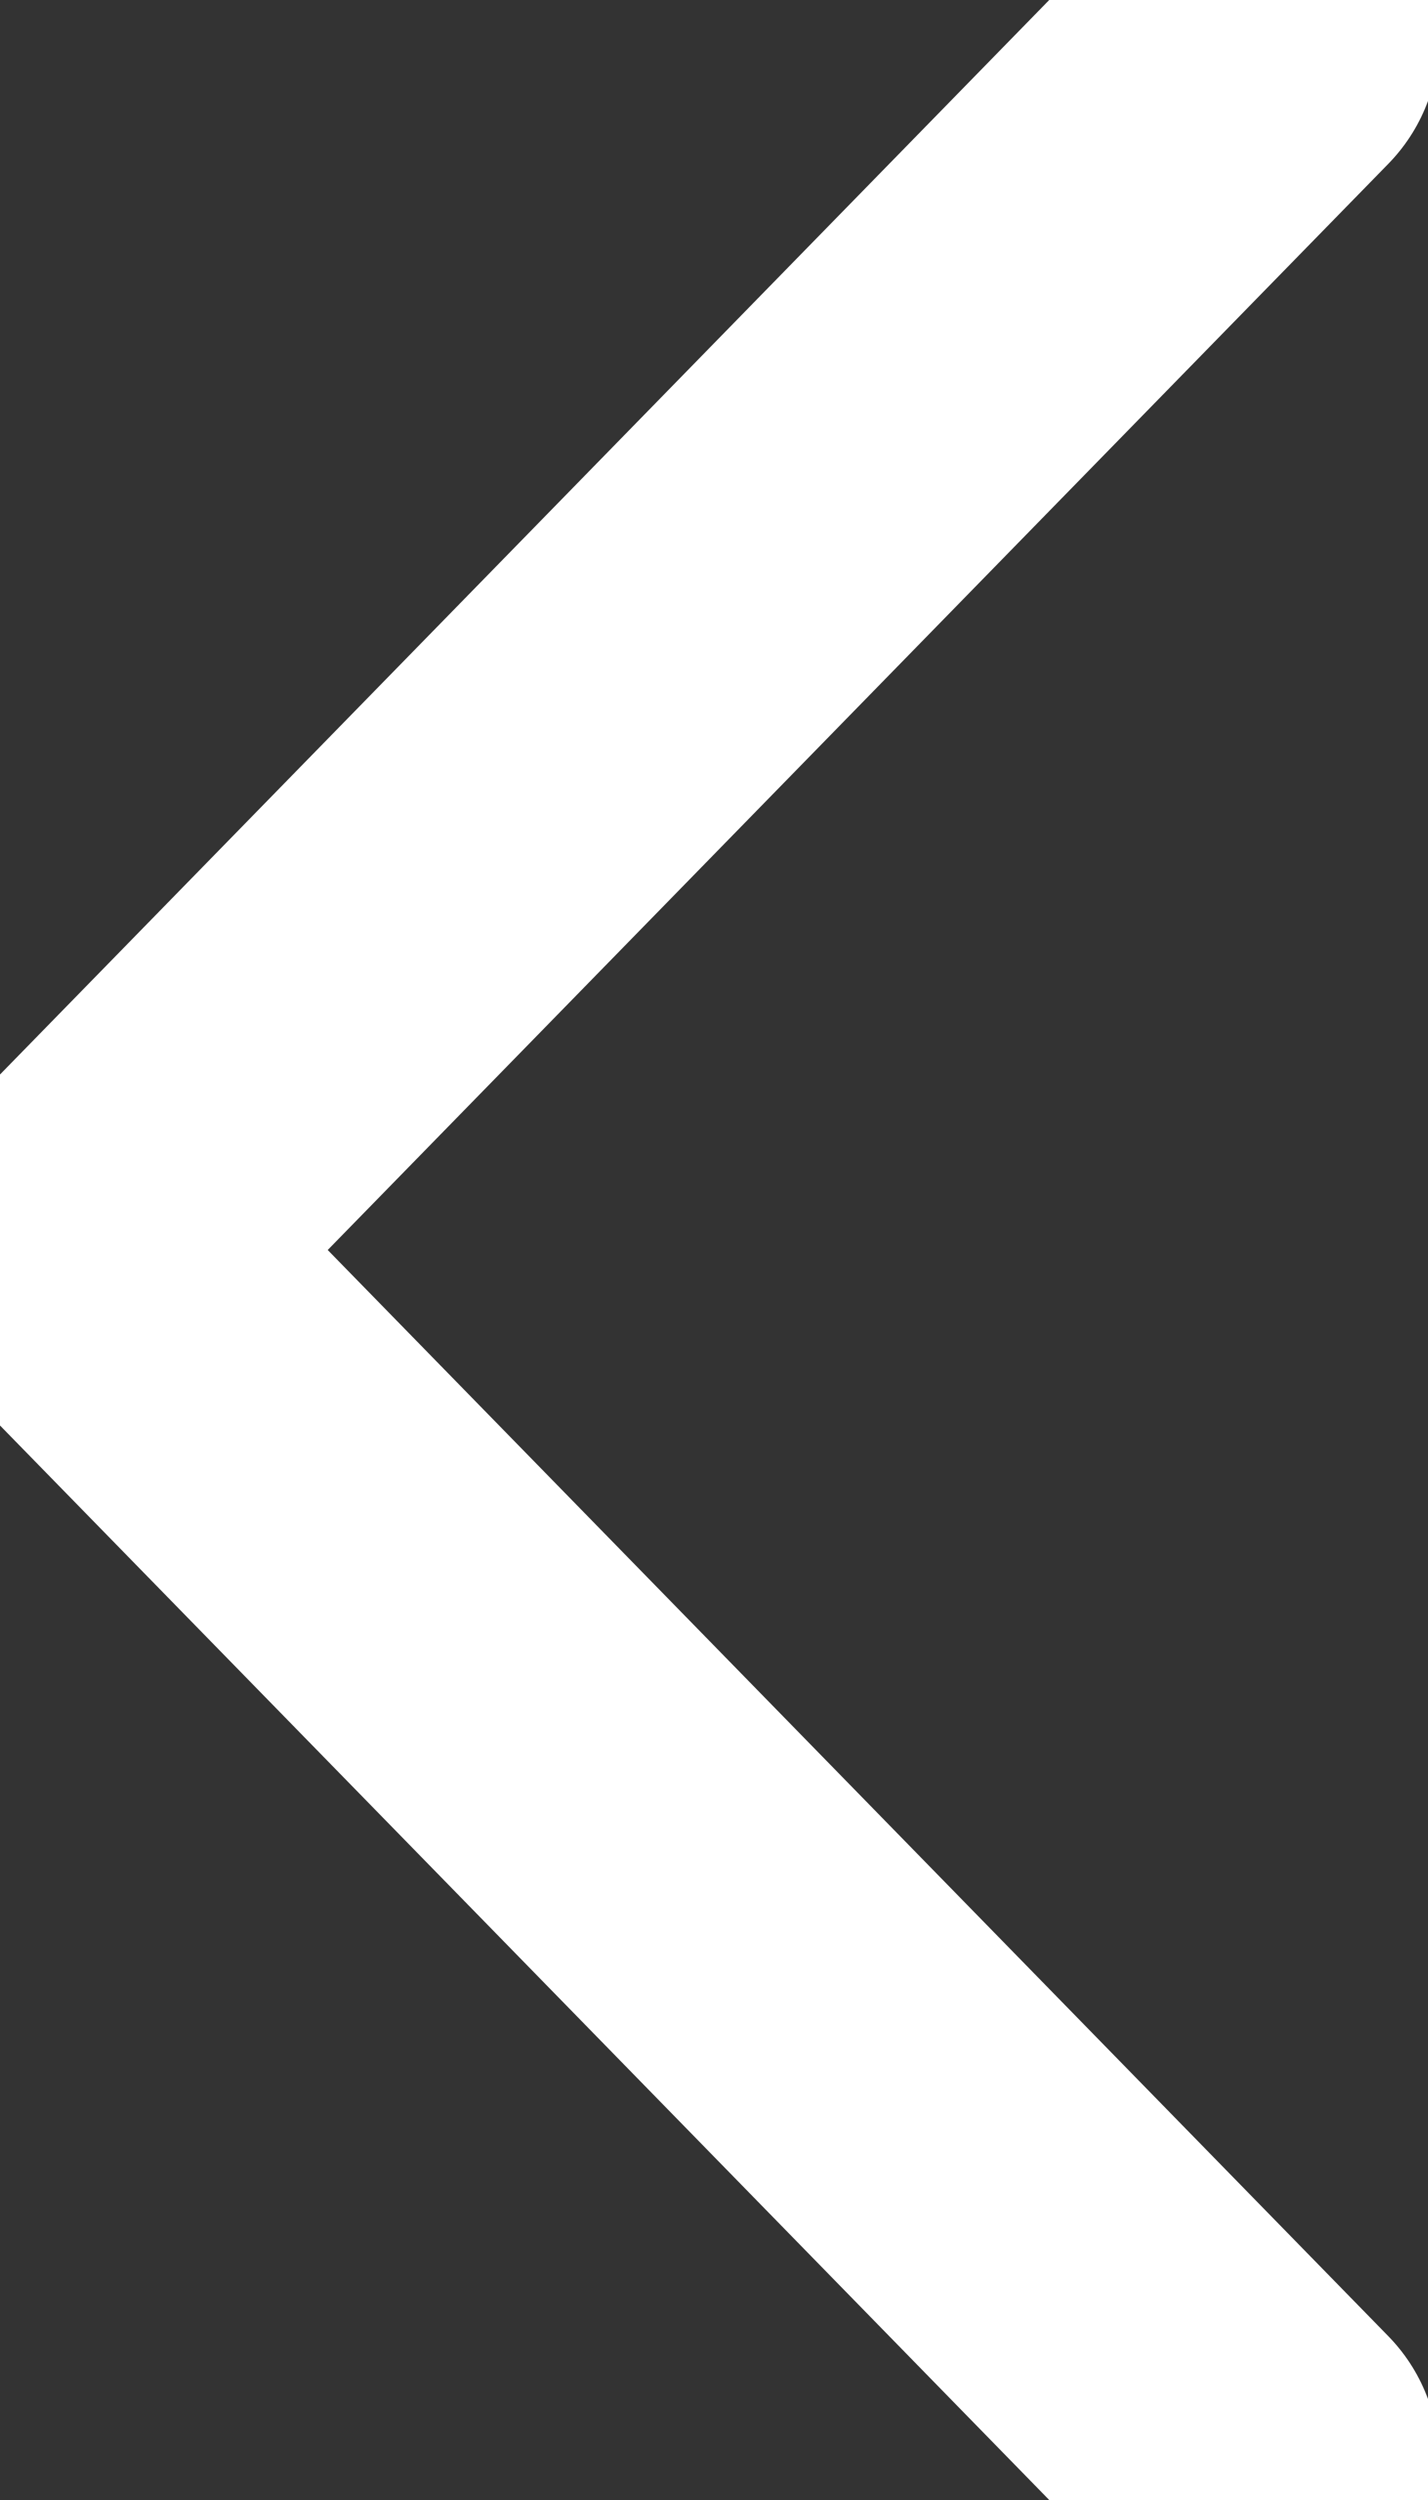
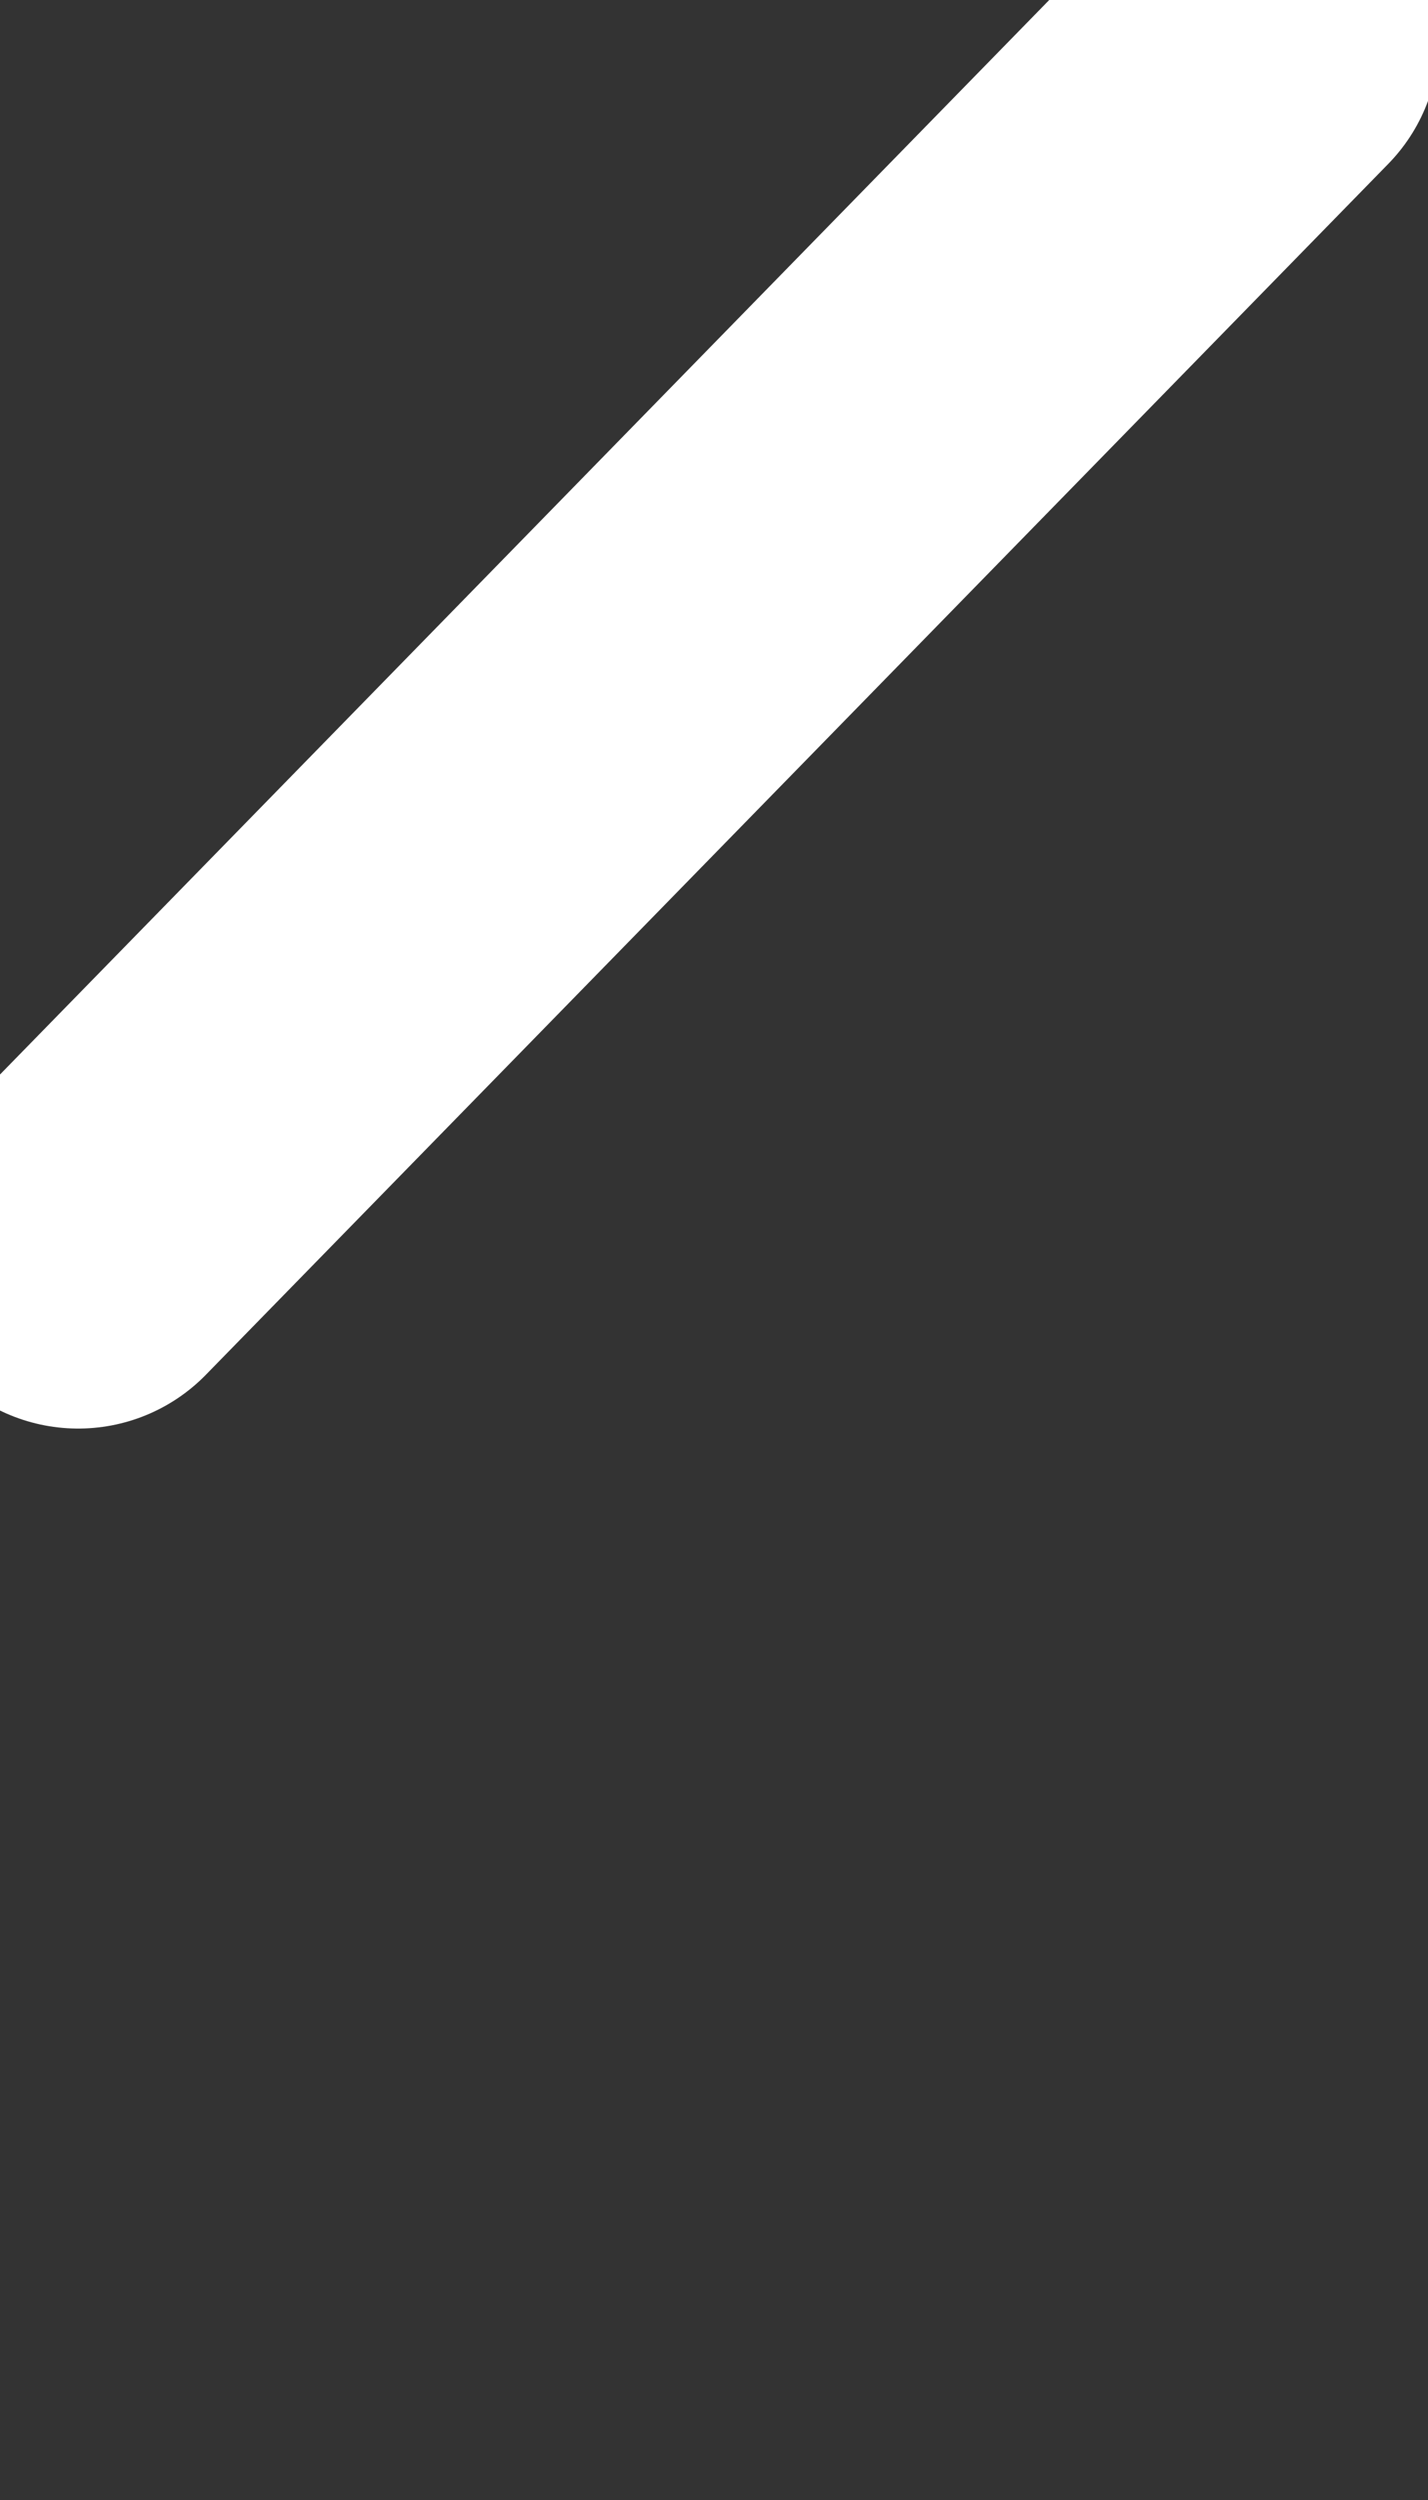
<svg xmlns="http://www.w3.org/2000/svg" width="8" height="14" viewBox="0 0 8 14" fill="none">
  <rect x="0" y="0" width="8" height="14" fill="#333333" stroke="none" />
-   <path d="M7.062 0.219L0.438 7L7.062 13.781" stroke="white" stroke-width="2" stroke-linecap="round" stroke-linejoin="round" />
+   <path d="M7.062 0.219L0.438 7" stroke="white" stroke-width="2" stroke-linecap="round" stroke-linejoin="round" />
</svg>